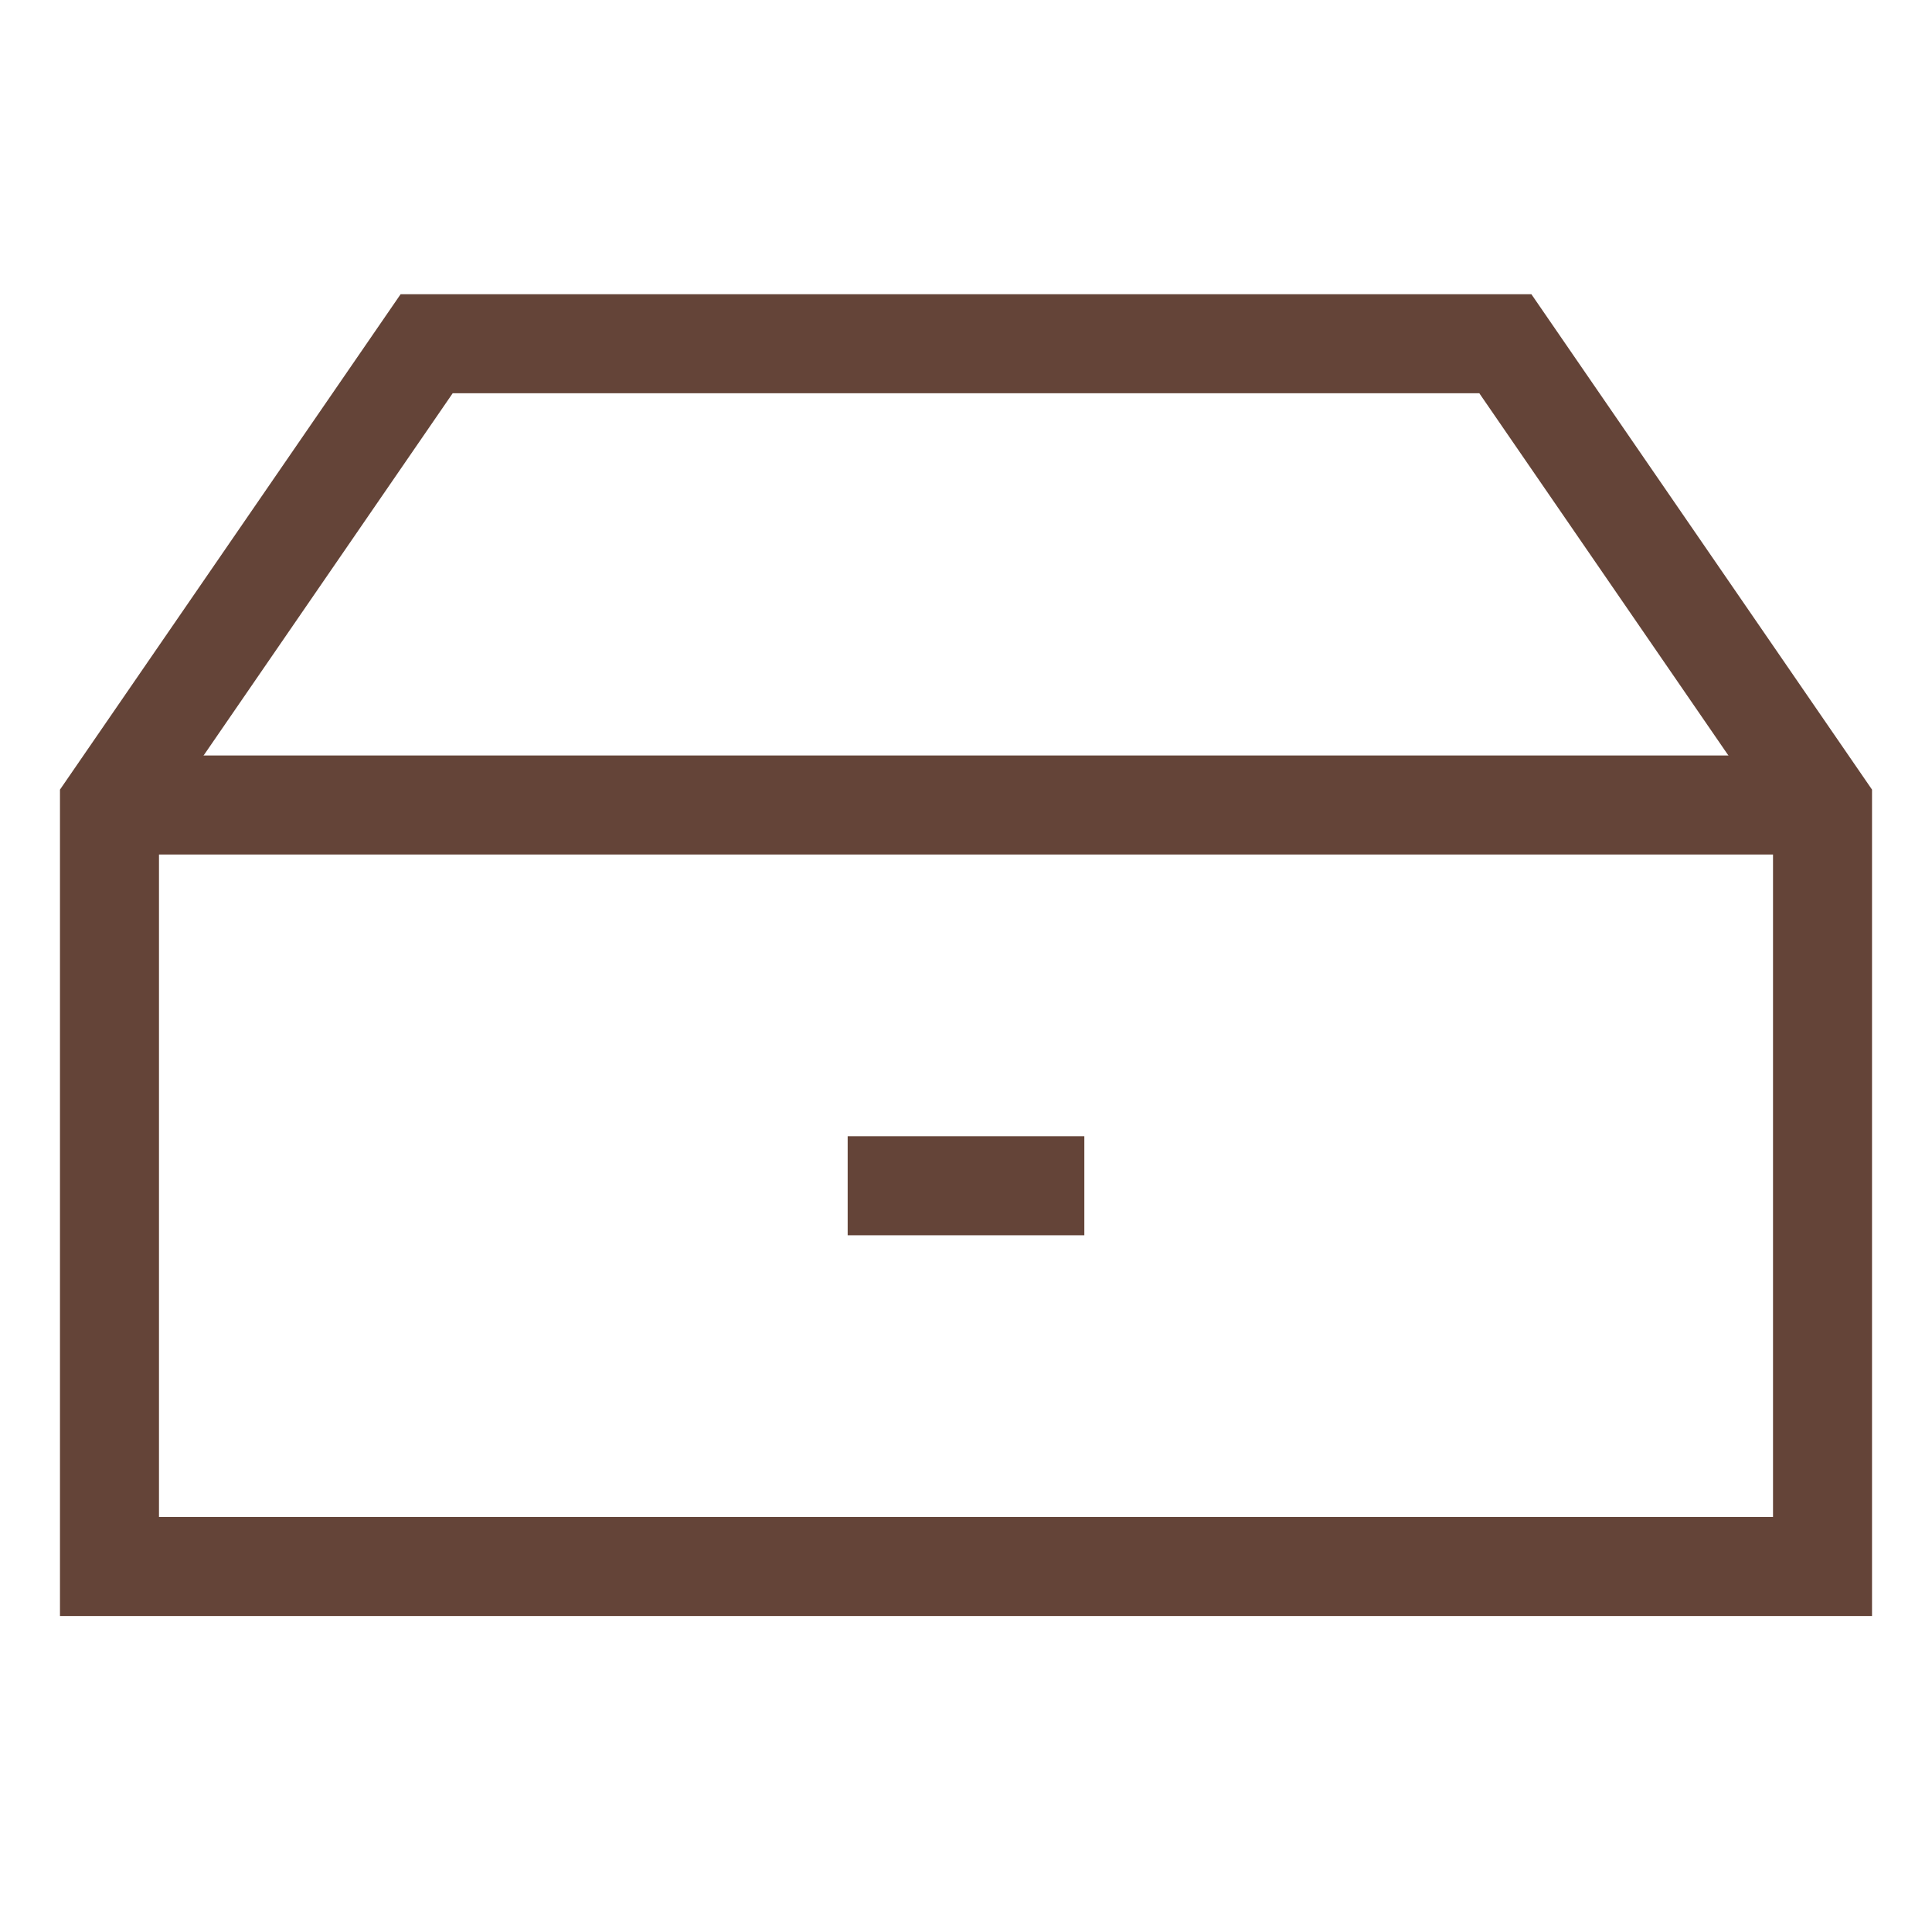
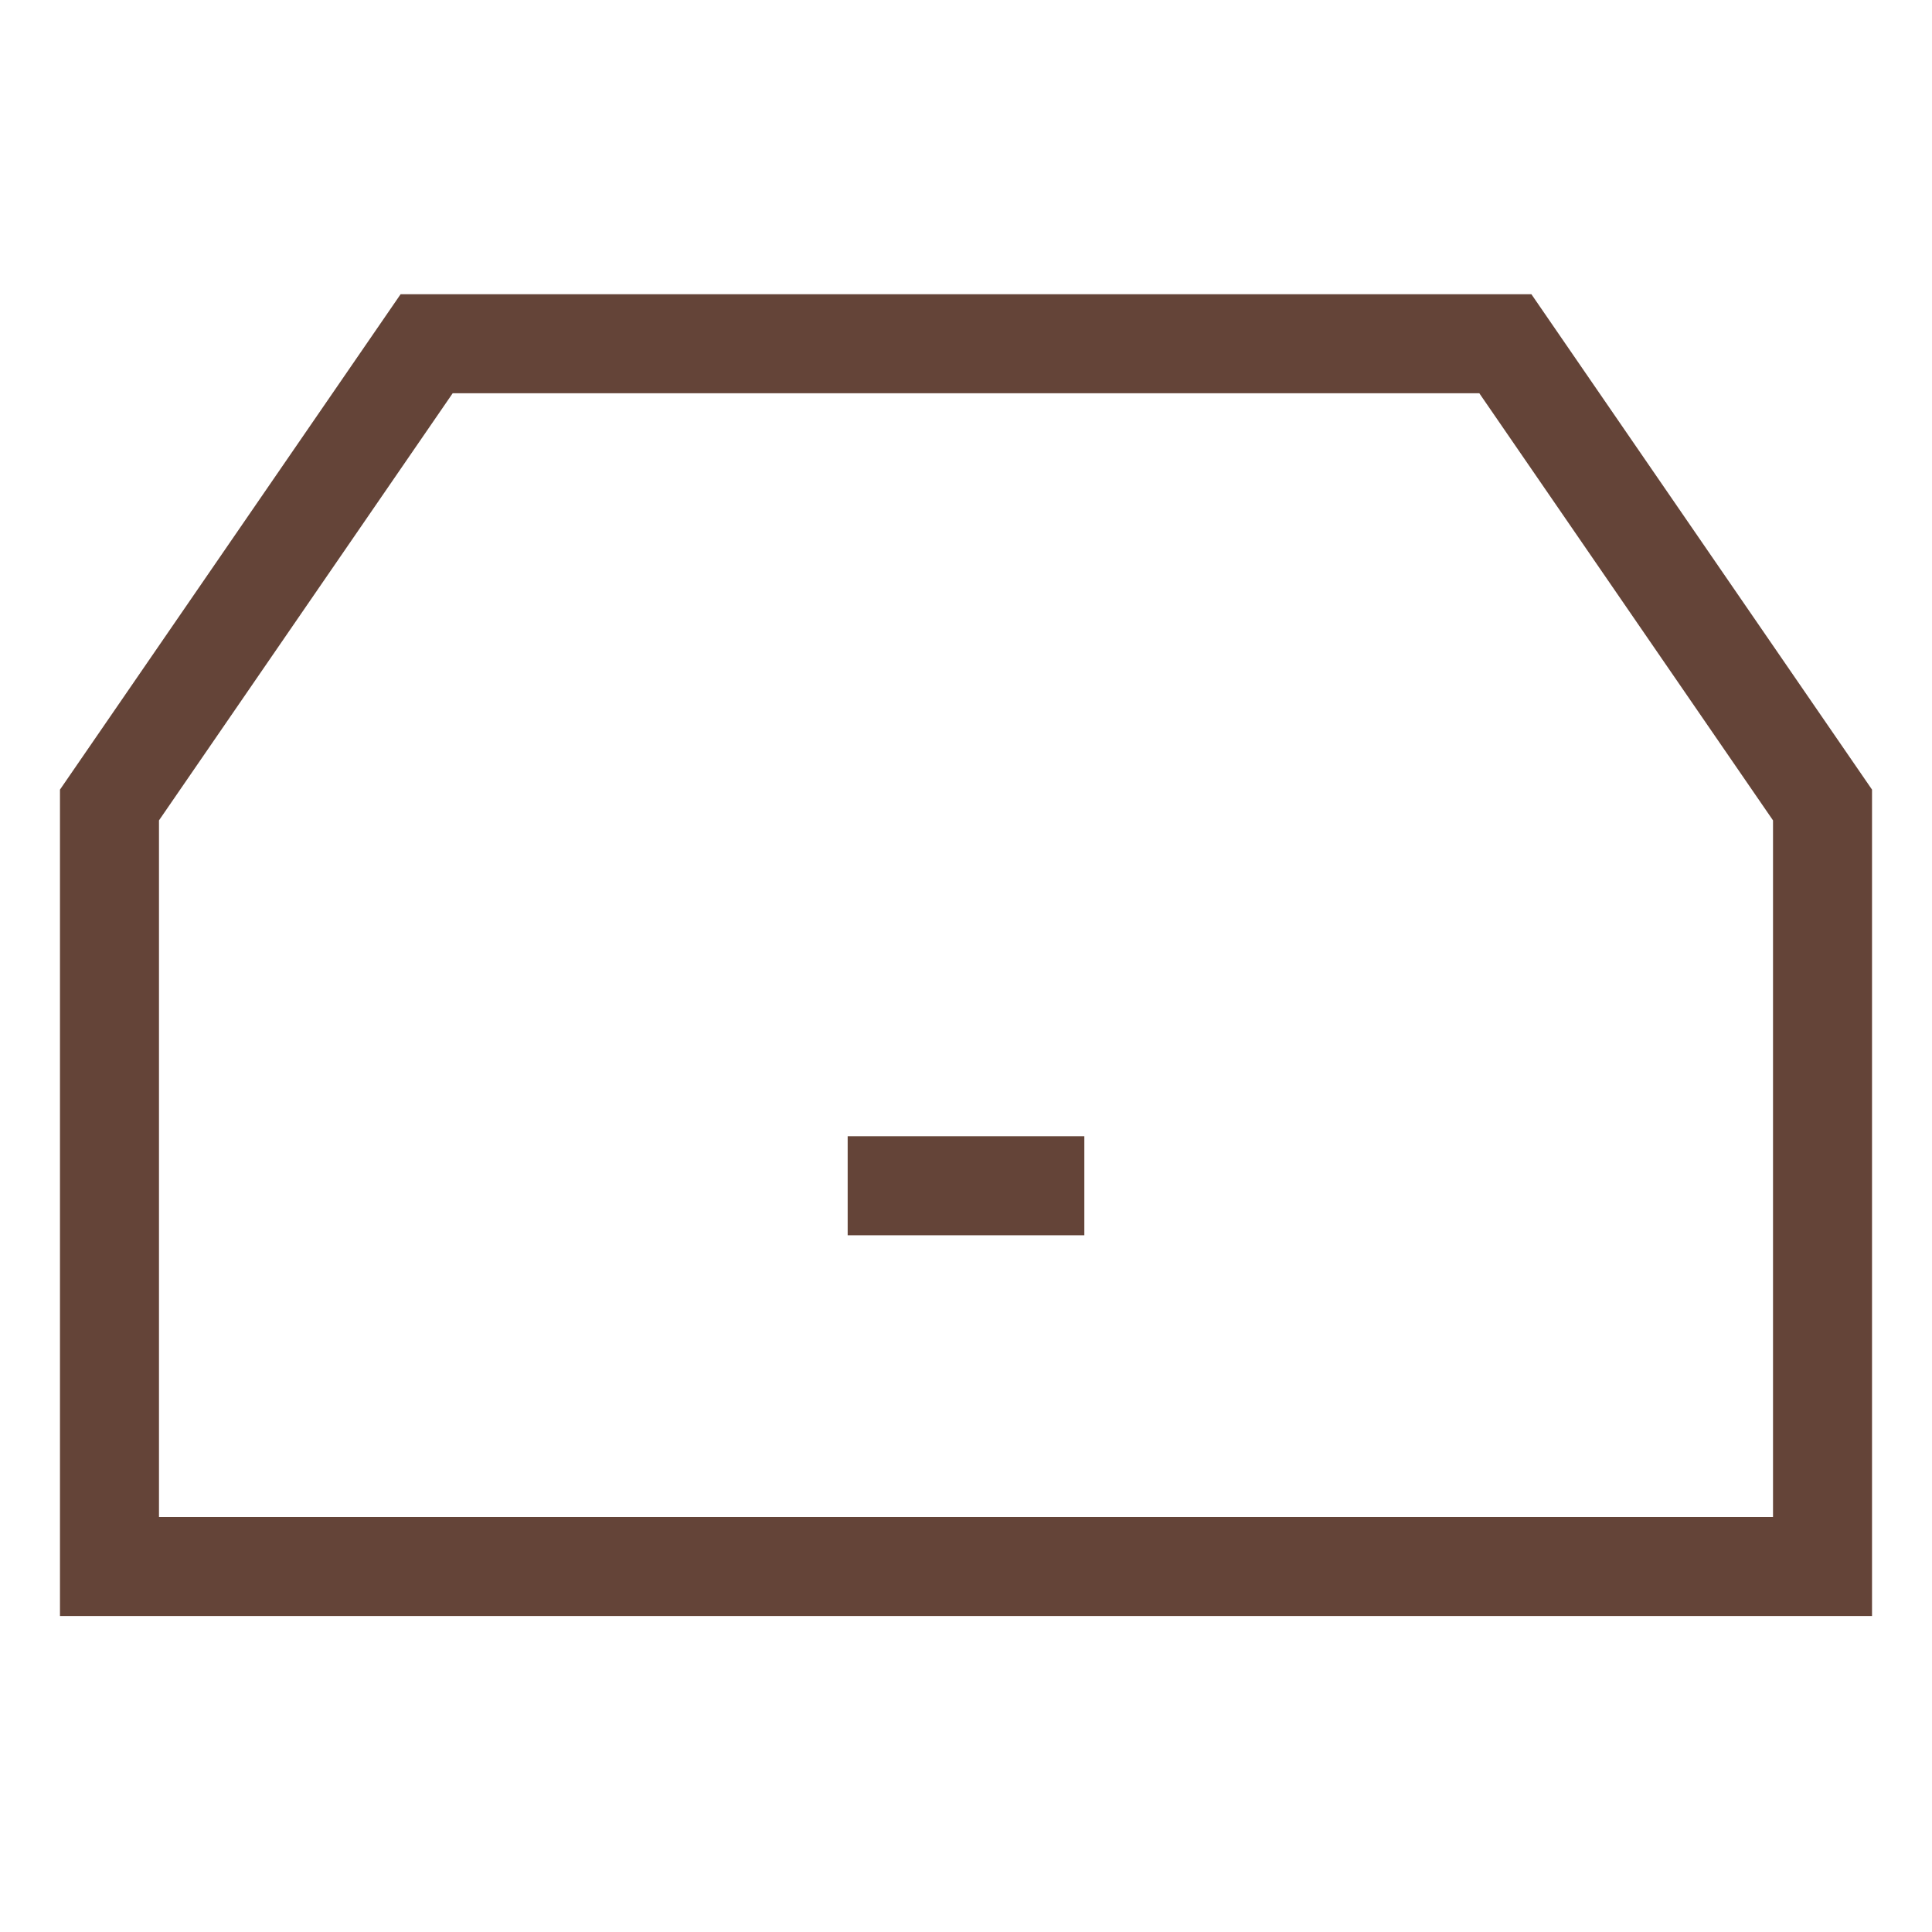
<svg xmlns="http://www.w3.org/2000/svg" viewBox="0 0 24 24" data-name="Layer 1" id="Layer_1">
  <defs>
    <style>
      .cls-1 {
        fill: none;
        stroke: #644438;
        stroke-miterlimit: 10;
        stroke-width: 1.23px;
      }
    </style>
  </defs>
  <polygon points="22.64 10 22.64 19.46 1.36 19.46 1.36 10 5.3 4.27 18.7 4.27 22.64 10" class="cls-1" />
  <line y2="14.73" x2="13.47" y1="14.73" x1="10.53" class="cls-1" />
-   <line y2="10" x2="22.64" y1="10" x1="1.36" class="cls-1" />
</svg>